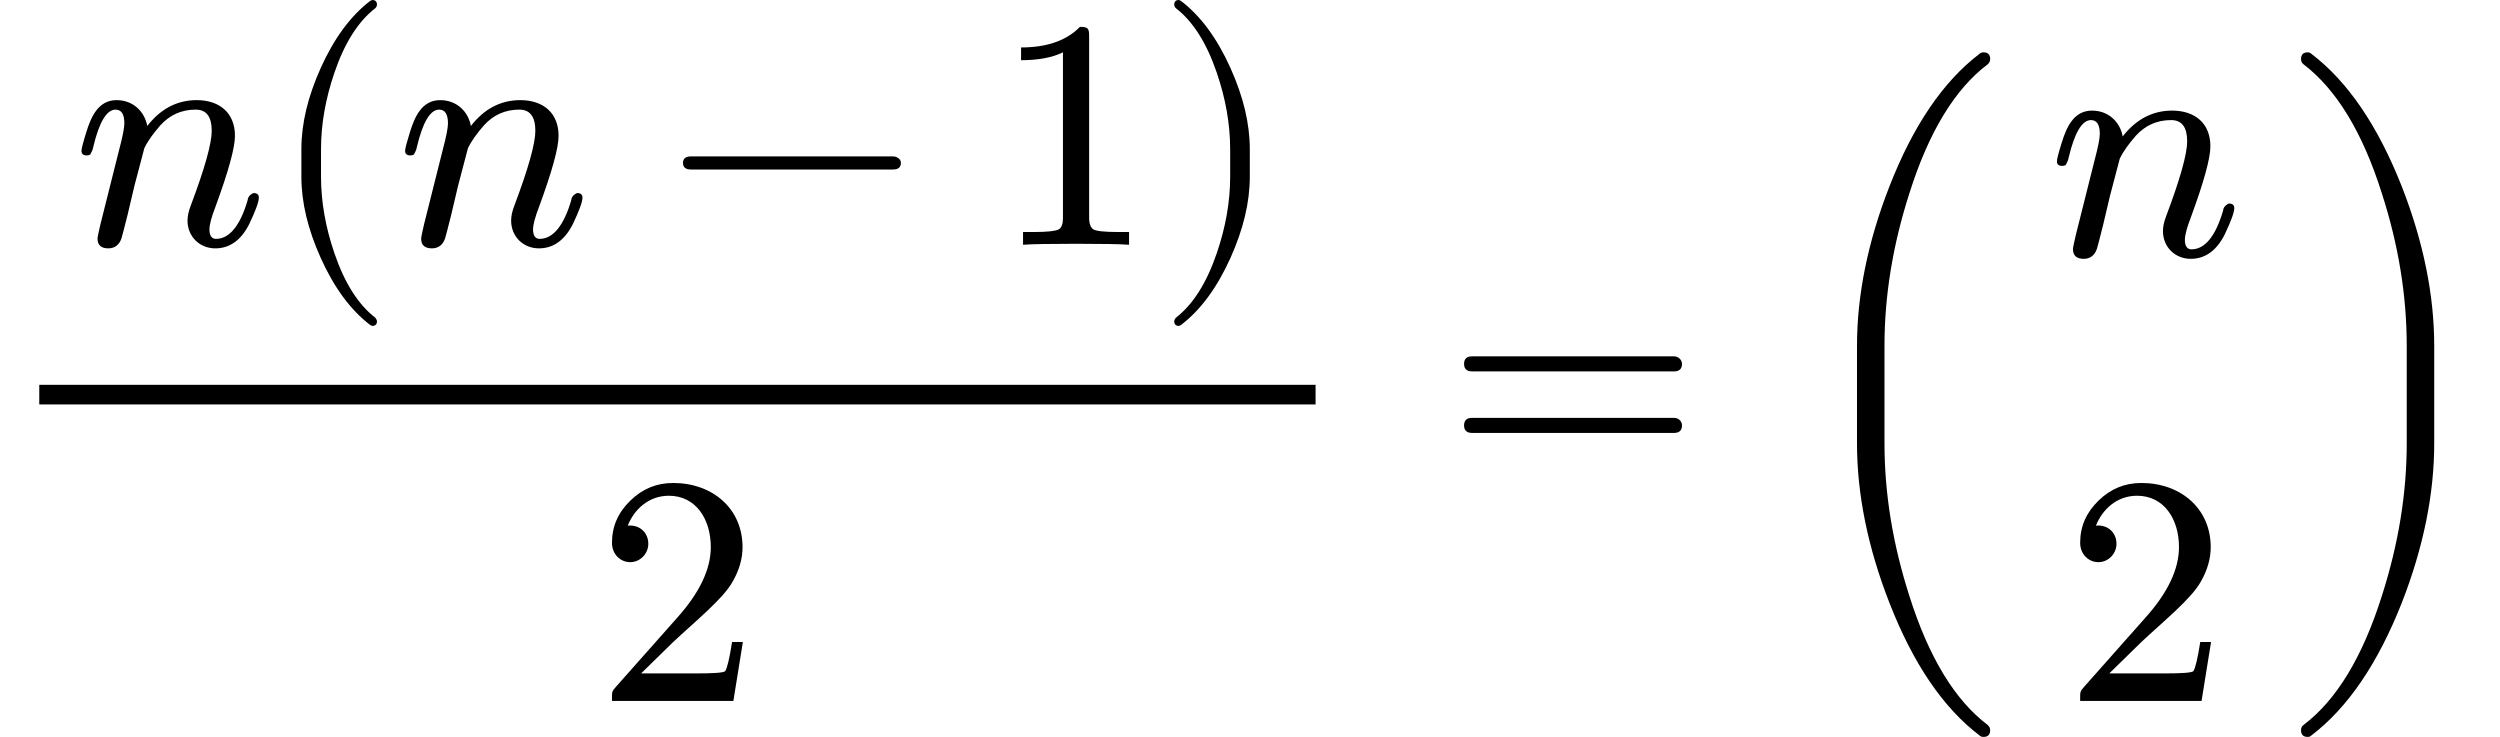
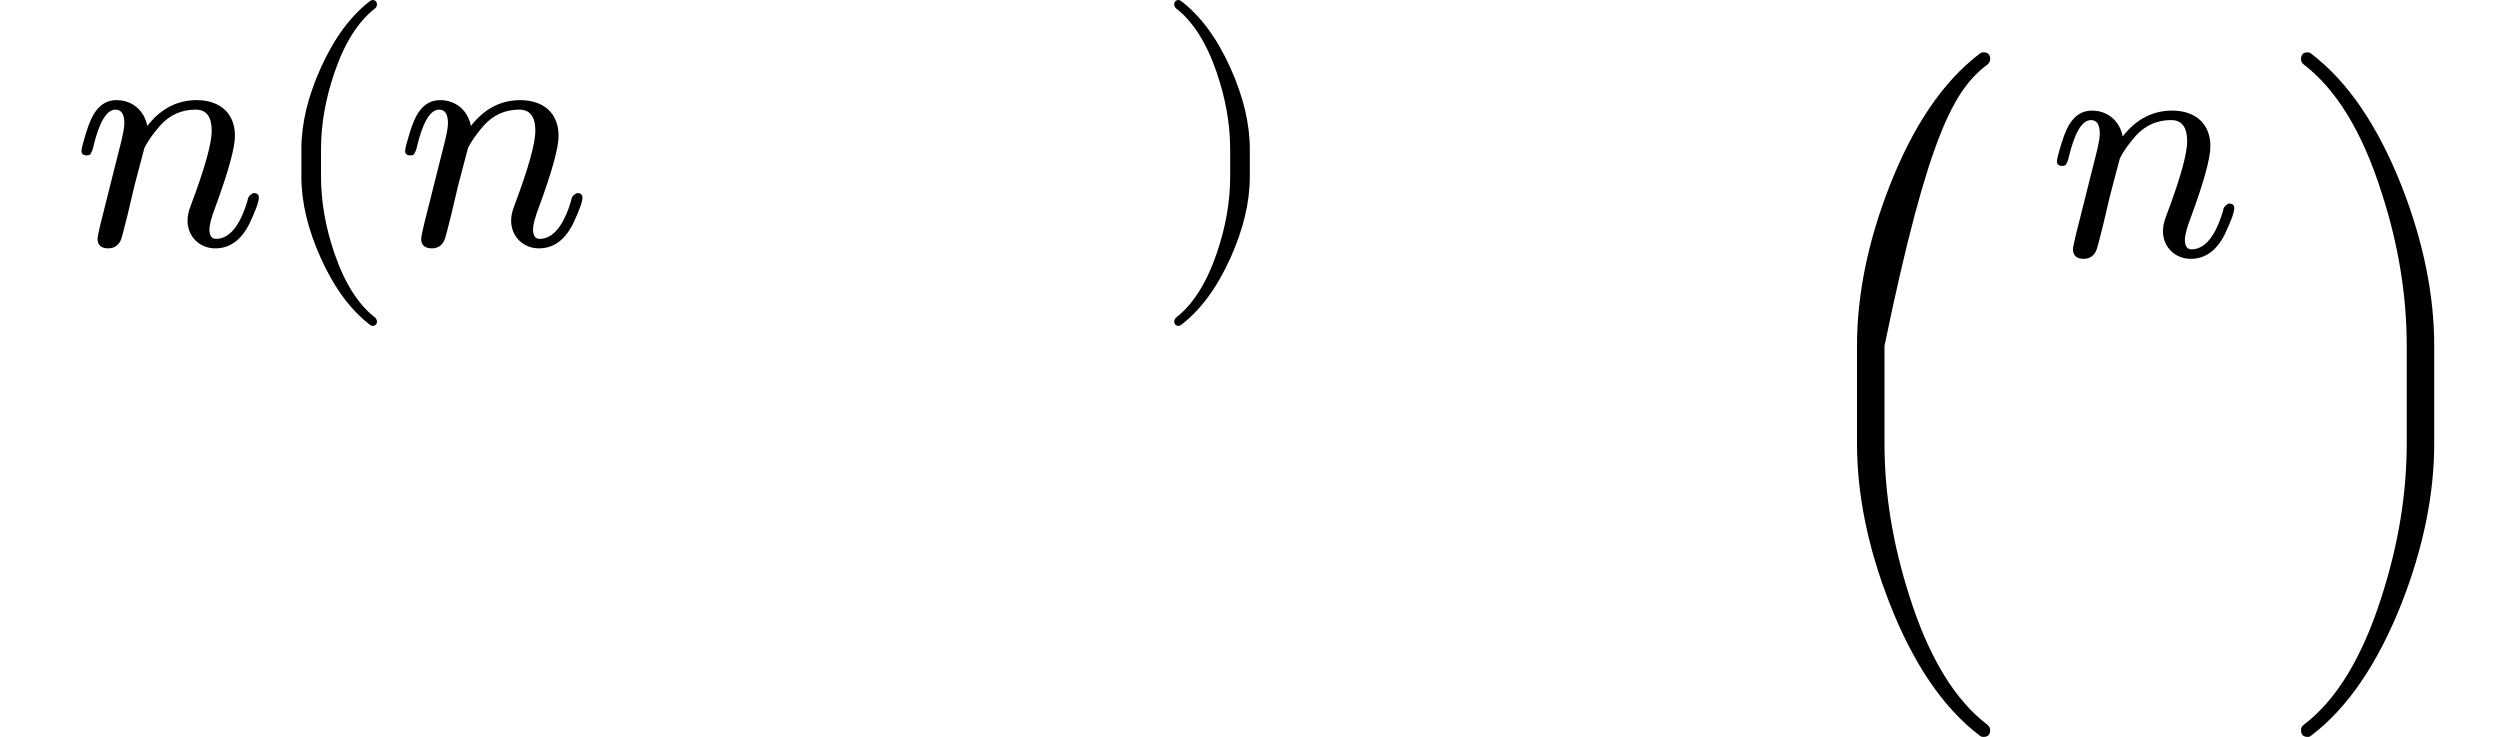
<svg xmlns="http://www.w3.org/2000/svg" xmlns:xlink="http://www.w3.org/1999/xlink" width="175.155px" height="51.629px" viewBox="0 -1456 7640 2252">
  <defs>
    <path id="MJX-118-NCM-I-1D45B" d="M537 137C514 58 481 18 440 18C427 18 420 28 420 47C420 61 426 84 438 115C478 224 498 296 498 333C498 403 451 442 381 442C322 442 271 416 230 363C222 407 187 442 136 442C80 442 58 390 44 345C34 313 29 294 29 287C29 278 34 273 45 273C50 273 53 274 56 276C61 285 64 292 65 299C83 375 106 413 133 413C151 413 160 399 160 371C160 358 155 331 144 290L87 63C84 50 78 24 78 19C78-1 89-11 111-11C130-11 144-1 151 19C153 24 159 49 170 92L191 181L221 295C232 318 249 341 270 365C299 397 335 413 378 413C411 413 427 391 427 348C427 310 406 234 363 120C356 102 353 87 353 74C353 25 390-11 438-11C482-11 517 14 542 64C561 104 571 131 571 144C571 153 566 158 555 158C552 158 537 149 537 137Z" />
    <path id="MJX-118-NCM-N-2062" d="" />
    <path id="MJX-118-NCM-N-28" d="M318-248C327-248 332-243 332-234C332-231 330-227 327-223C275-183 233-117 202-26C175 53 161 131 161 208L161 292C161 369 175 447 202 526C233 617 275 683 327 723C330 726 332 730 332 734C332 743 327 748 318 748C317 748 314 747 311 745C251 699 201 631 160 540C121 453 101 371 101 292L101 208C101 129 121 47 160-40C201-131 251-199 311-245C314-247 317-248 318-248Z" />
-     <path id="MJX-118-NCM-N-2212" d="M698 270L80 270C64 270 56 263 56 250C56 237 64 230 80 230L698 230C714 230 722 237 722 250C722 262 710 270 698 270Z" />
-     <path id="MJX-118-NCM-N-31" d="M269 666C228 624 168 603 89 603L89 564C141 564 184 572 217 588L217 82C217 64 213 52 204 47C195 42 170 39 130 39L95 39L95 0C120 2 174 3 257 3C340 3 394 2 419 0L419 39L384 39C343 39 318 42 310 47C302 52 297 64 297 82L297 636C297 660 295 666 269 666Z" />
    <path id="MJX-118-NCM-N-29" d="M78-245C138-199 188-131 229-40C268 47 288 129 288 208L288 292C288 371 268 453 229 540C188 631 138 699 78 745C75 747 72 748 71 748C62 748 57 743 57 734C57 730 59 726 62 723C114 683 156 617 187 526C214 447 228 369 228 292L228 208C228 131 214 53 187-26C156-117 114-183 62-223C59-227 57-231 57-234C57-243 62-248 71-248C72-248 75-247 78-245Z" />
-     <path id="MJX-118-NCM-N-32" d="M237 666C186 666 143 648 106 612C69 576 50 534 50 483C50 449 75 424 106 424C136 424 161 450 161 480C161 513 137 536 105 536C102 536 100 536 98 535C117 584 161 627 224 627C306 627 352 556 352 470C352 403 318 331 250 255L62 43C49 28 50 29 50 0L421 0L450 180L417 180C409 129 402 100 396 91C391 86 361 84 306 84L139 84L236 179C304 243 390 312 419 365C439 400 449 435 449 470C449 588 357 666 237 666Z" />
-     <path id="MJX-118-NCM-N-3D" d="M698 367L80 367C64 367 56 359 56 344C56 329 64 321 80 321L698 321C714 321 722 329 722 344C722 356 711 367 698 367M698 179L80 179C64 179 56 171 56 156C56 141 64 133 80 133L698 133C714 133 722 141 722 156C722 169 711 179 698 179Z" />
-     <path id="MJX-118-NCM-S5-28" d="M588-796C601-796 608-789 608-776C608-770 606-765 601-760C500-684 420-552 361-365C310-206 285-51 285 101L285 399C285 551 310 706 361 865C420 1052 500 1184 601 1260C606 1265 608 1270 608 1276C608 1289 601 1296 588 1296C583 1296 579 1295 576 1292C464 1207 372 1071 300 886C234 717 201 554 201 399L201 101C201-54 234-217 300-386C372-571 464-707 576-792C579-795 583-796 588-796Z" />
+     <path id="MJX-118-NCM-S5-28" d="M588-796C601-796 608-789 608-776C608-770 606-765 601-760C500-684 420-552 361-365C310-206 285-51 285 101L285 399C420 1052 500 1184 601 1260C606 1265 608 1270 608 1276C608 1289 601 1296 588 1296C583 1296 579 1295 576 1292C464 1207 372 1071 300 886C234 717 201 554 201 399L201 101C201-54 234-217 300-386C372-571 464-707 576-792C579-795 583-796 588-796Z" />
    <path id="MJX-118-NCM-S5-29" d="M86-792C198-707 290-571 363-386C429-217 462-54 462 101L462 399C462 554 429 717 363 886C290 1071 198 1207 86 1292C83 1295 80 1296 75 1296C62 1296 55 1289 55 1276C55 1269 57 1264 62 1260C163 1183 243 1052 302 865C353 707 378 552 378 399L378 101C378-51 353-206 302-365C243-552 163-684 62-760C57-764 55-769 55-776C55-789 62-796 75-796C80-796 83-795 86-792Z" />
  </defs>
  <g stroke="#000000" fill="#000000" stroke-width="0" transform="scale(1,-1)">
    <g data-mml-node="math" data-latex="\frac{n(n-1)}{2} =  \binom{n}{2}" data-semantic-type="relseq" data-semantic-role="equality" data-semantic-annotation="depth:1" data-semantic-id="21" data-semantic-children="11,18" data-semantic-content="12" data-semantic-attributes="latex:\frac{n(n-1)}{2} =  \binom{n}{2}" data-semantic-owns="11 12 18" aria-level="0" data-speech-node="true" data-semantic-structure="(21 (11 (9 0 8 (7 1 (6 2 3 4) 5)) 10) 12 (18 13 (16 14) (17 15) 19))">
      <g data-mml-node="mfrac" data-latex="\frac{n(n-1)}{2}" data-semantic-type="fraction" data-semantic-role="division" data-semantic-annotation="depth:2" data-semantic-id="11" data-semantic-children="9,10" data-semantic-parent="21" data-semantic-attributes="latex:\frac{n(n-1)}{2}" data-semantic-owns="9 10" aria-level="1" data-speech-node="true">
        <g data-mml-node="mrow" data-latex="n(n-1)" data-semantic-type="infixop" data-semantic-role="implicit" data-semantic-annotation="clearspeak:unit;depth:3" data-semantic-id="9" data-semantic-children="0,7" data-semantic-content="8" data-semantic-parent="11" data-semantic-attributes="latex:n(n-1)" data-semantic-owns="0 8 7" aria-level="2" data-speech-node="true" transform="translate(220,708)">
          <g data-mml-node="mi" data-latex="n" data-semantic-type="identifier" data-semantic-role="latinletter" data-semantic-font="italic" data-semantic-annotation="clearspeak:simple;nemeth:number;depth:4" data-semantic-id="0" data-semantic-parent="9" data-semantic-attributes="latex:n" aria-level="3" data-speech-node="true">
            <use data-c="1D45B" xlink:href="#MJX-118-NCM-I-1D45B" />
          </g>
          <g data-mml-node="mo" data-semantic-type="operator" data-semantic-role="multiplication" data-semantic-annotation="depth:4" data-semantic-id="8" data-semantic-parent="9" data-semantic-added="true" data-semantic-operator="infixop,⁢" aria-level="3" data-speech-node="true" transform="translate(600,0)">
            <use data-c="2062" xlink:href="#MJX-118-NCM-N-2062" />
          </g>
          <g data-mml-node="mrow" data-semantic-added="true" data-semantic-type="fenced" data-semantic-role="leftright" data-semantic-annotation="depth:4" data-semantic-id="7" data-semantic-children="6" data-semantic-content="1,5" data-semantic-parent="9" data-semantic-owns="1 6 5" aria-level="3" data-speech-node="true" transform="translate(600,0)">
            <g data-mml-node="mo" data-latex="(" data-semantic-type="fence" data-semantic-role="open" data-semantic-annotation="depth:5" data-semantic-id="1" data-semantic-parent="7" data-semantic-attributes="latex:(" data-semantic-operator="fenced" aria-level="4" data-speech-node="true">
              <use data-c="28" xlink:href="#MJX-118-NCM-N-28" />
            </g>
            <g data-mml-node="mrow" data-semantic-added="true" data-semantic-type="infixop" data-semantic-role="subtraction" data-semantic-annotation="depth:5" data-semantic-id="6" data-semantic-children="2,4" data-semantic-content="3" data-semantic-parent="7" data-semantic-owns="2 3 4" aria-level="4" data-speech-node="true" transform="translate(389,0)">
              <g data-mml-node="mi" data-latex="n" data-semantic-type="identifier" data-semantic-role="latinletter" data-semantic-font="italic" data-semantic-annotation="clearspeak:simple;depth:6" data-semantic-id="2" data-semantic-parent="6" data-semantic-attributes="latex:n" aria-level="5" data-speech-node="true">
                <use data-c="1D45B" xlink:href="#MJX-118-NCM-I-1D45B" />
              </g>
              <g data-mml-node="mo" data-latex="-" data-semantic-type="operator" data-semantic-role="subtraction" data-semantic-annotation="depth:6" data-semantic-id="3" data-semantic-parent="6" data-semantic-attributes="latex:-" data-semantic-operator="infixop,−" aria-level="5" data-speech-node="true" transform="translate(822.2,0)">
                <use data-c="2212" xlink:href="#MJX-118-NCM-N-2212" />
              </g>
              <g data-mml-node="mn" data-latex="1" data-semantic-type="number" data-semantic-role="integer" data-semantic-font="normal" data-semantic-annotation="clearspeak:simple;depth:6" data-semantic-id="4" data-semantic-parent="6" data-semantic-attributes="latex:1" aria-level="5" data-speech-node="true" transform="translate(1822.4,0)">
                <use data-c="31" xlink:href="#MJX-118-NCM-N-31" />
              </g>
            </g>
            <g data-mml-node="mo" data-latex=")" data-semantic-type="fence" data-semantic-role="close" data-semantic-annotation="depth:5" data-semantic-id="5" data-semantic-parent="7" data-semantic-attributes="latex:)" data-semantic-operator="fenced" aria-level="4" data-speech-node="true" transform="translate(2711.4,0)">
              <use data-c="29" xlink:href="#MJX-118-NCM-N-29" />
            </g>
          </g>
        </g>
        <g data-mml-node="mn" data-latex="2" data-semantic-type="number" data-semantic-role="integer" data-semantic-font="normal" data-semantic-annotation="clearspeak:simple;depth:3" data-semantic-id="10" data-semantic-parent="11" data-semantic-attributes="latex:2" aria-level="2" data-speech-node="true" transform="translate(1820.2,-686)">
          <use data-c="32" xlink:href="#MJX-118-NCM-N-32" />
        </g>
-         <rect width="3900.4" height="60" x="120" y="220" />
      </g>
      <g data-mml-node="mo" data-latex="=" data-semantic-type="relation" data-semantic-role="equality" data-semantic-annotation="nemeth:number;depth:2" data-semantic-id="12" data-semantic-parent="21" data-semantic-attributes="latex:=" data-semantic-operator="relseq,=" aria-level="1" data-speech-node="true" transform="translate(4418.2,0)">
        <use data-c="3D" xlink:href="#MJX-118-NCM-N-3D" />
      </g>
      <g data-mml-node="TeXAtom" data-mjx-texclass="ORD" data-latex="\binom{n}{2}" data-semantic-type="vector" data-semantic-role="binomial" data-semantic-annotation="depth:2" data-semantic-id="18" data-semantic-children="16,17" data-semantic-content="13,19" data-semantic-parent="21" data-semantic-attributes="latex:\binom{n}{2};texclass:ORD" data-semantic-owns="13 16 17 19" aria-level="1" data-speech-node="true" transform="translate(5474,0)">
        <g data-mml-node="TeXAtom" data-mjx-texclass="OPEN" data-latex="\biggl (">
          <g data-mml-node="mo" data-semantic-type="fence" data-semantic-role="open" data-semantic-annotation="depth:3" data-semantic-id="13" data-semantic-parent="18" data-semantic-attributes="latex:\biggl (;texclass:OPEN" aria-level="2" data-speech-node="true">
            <use data-c="28" xlink:href="#MJX-118-NCM-S5-28" />
          </g>
        </g>
        <g data-mml-node="mfrac" transform="translate(663,0)">
          <g data-mml-node="mrow" data-semantic-added="true" data-semantic-type="line" data-semantic-role="binomial" data-semantic-annotation="depth:3" data-semantic-id="16" data-semantic-children="14" data-semantic-parent="18" data-semantic-owns="14" aria-level="2" data-speech-node="true" transform="translate(120,676)">
            <g data-mml-node="mi" data-latex="n" data-semantic-type="identifier" data-semantic-role="latinletter" data-semantic-font="italic" data-semantic-annotation="clearspeak:simple;nemeth:number;depth:4" data-semantic-id="14" data-semantic-parent="16" data-semantic-attributes="latex:n" aria-level="3" data-speech-node="true">
              <use data-c="1D45B" xlink:href="#MJX-118-NCM-I-1D45B" />
            </g>
          </g>
          <g data-mml-node="mrow" data-semantic-added="true" data-semantic-type="line" data-semantic-role="binomial" data-semantic-annotation="depth:3" data-semantic-id="17" data-semantic-children="15" data-semantic-parent="18" data-semantic-owns="15" aria-level="2" data-speech-node="true" transform="translate(170,-686)">
            <g data-mml-node="mn" data-latex="2" data-semantic-type="number" data-semantic-role="integer" data-semantic-font="normal" data-semantic-annotation="clearspeak:simple;nemeth:number;depth:4" data-semantic-id="15" data-semantic-parent="17" data-semantic-attributes="latex:2" aria-level="3" data-speech-node="true">
              <use data-c="32" xlink:href="#MJX-118-NCM-N-32" />
            </g>
          </g>
        </g>
        <g data-mml-node="TeXAtom" data-mjx-texclass="CLOSE" data-latex="\biggr )" transform="translate(1503,0)">
          <g data-mml-node="mo" data-semantic-type="fence" data-semantic-role="close" data-semantic-annotation="depth:3" data-semantic-id="19" data-semantic-parent="18" data-semantic-attributes="latex:\biggr );texclass:CLOSE" aria-level="2" data-speech-node="true">
            <use data-c="29" xlink:href="#MJX-118-NCM-S5-29" />
          </g>
        </g>
      </g>
    </g>
  </g>
</svg>